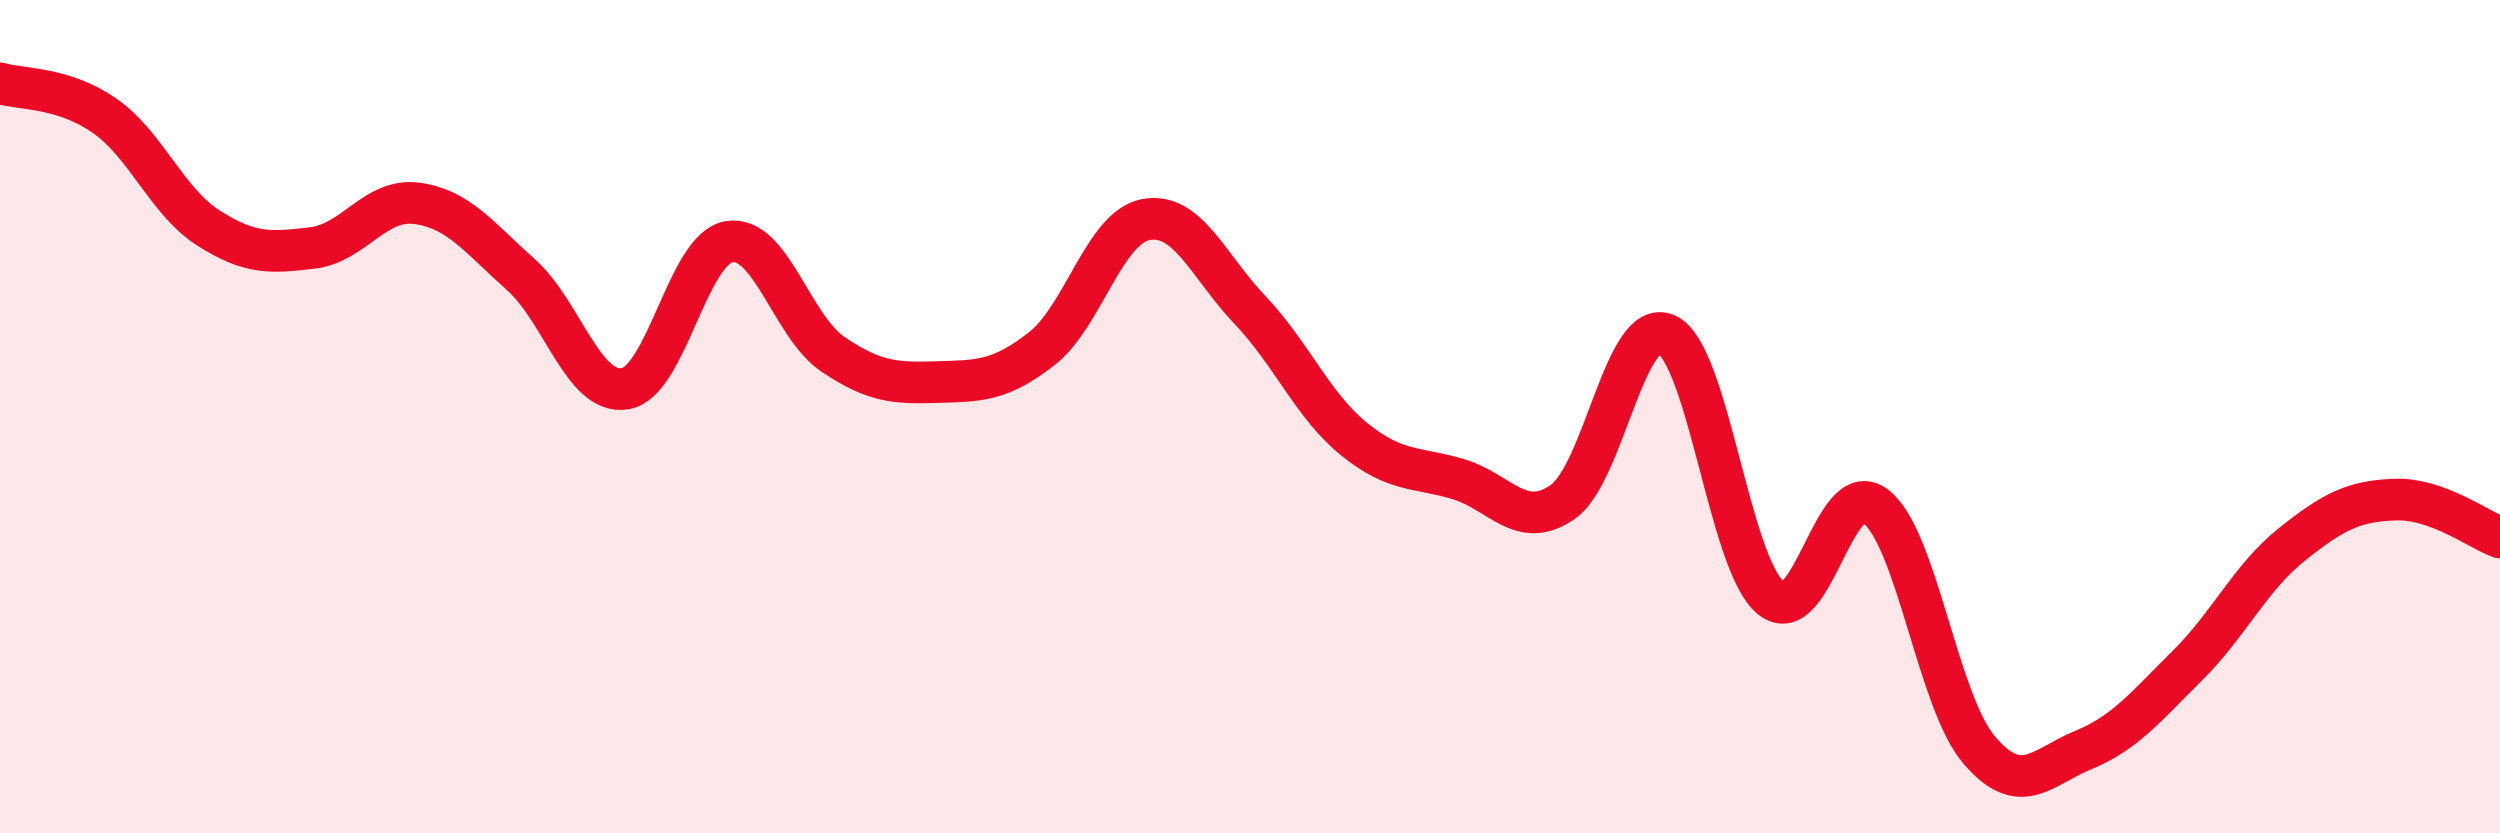
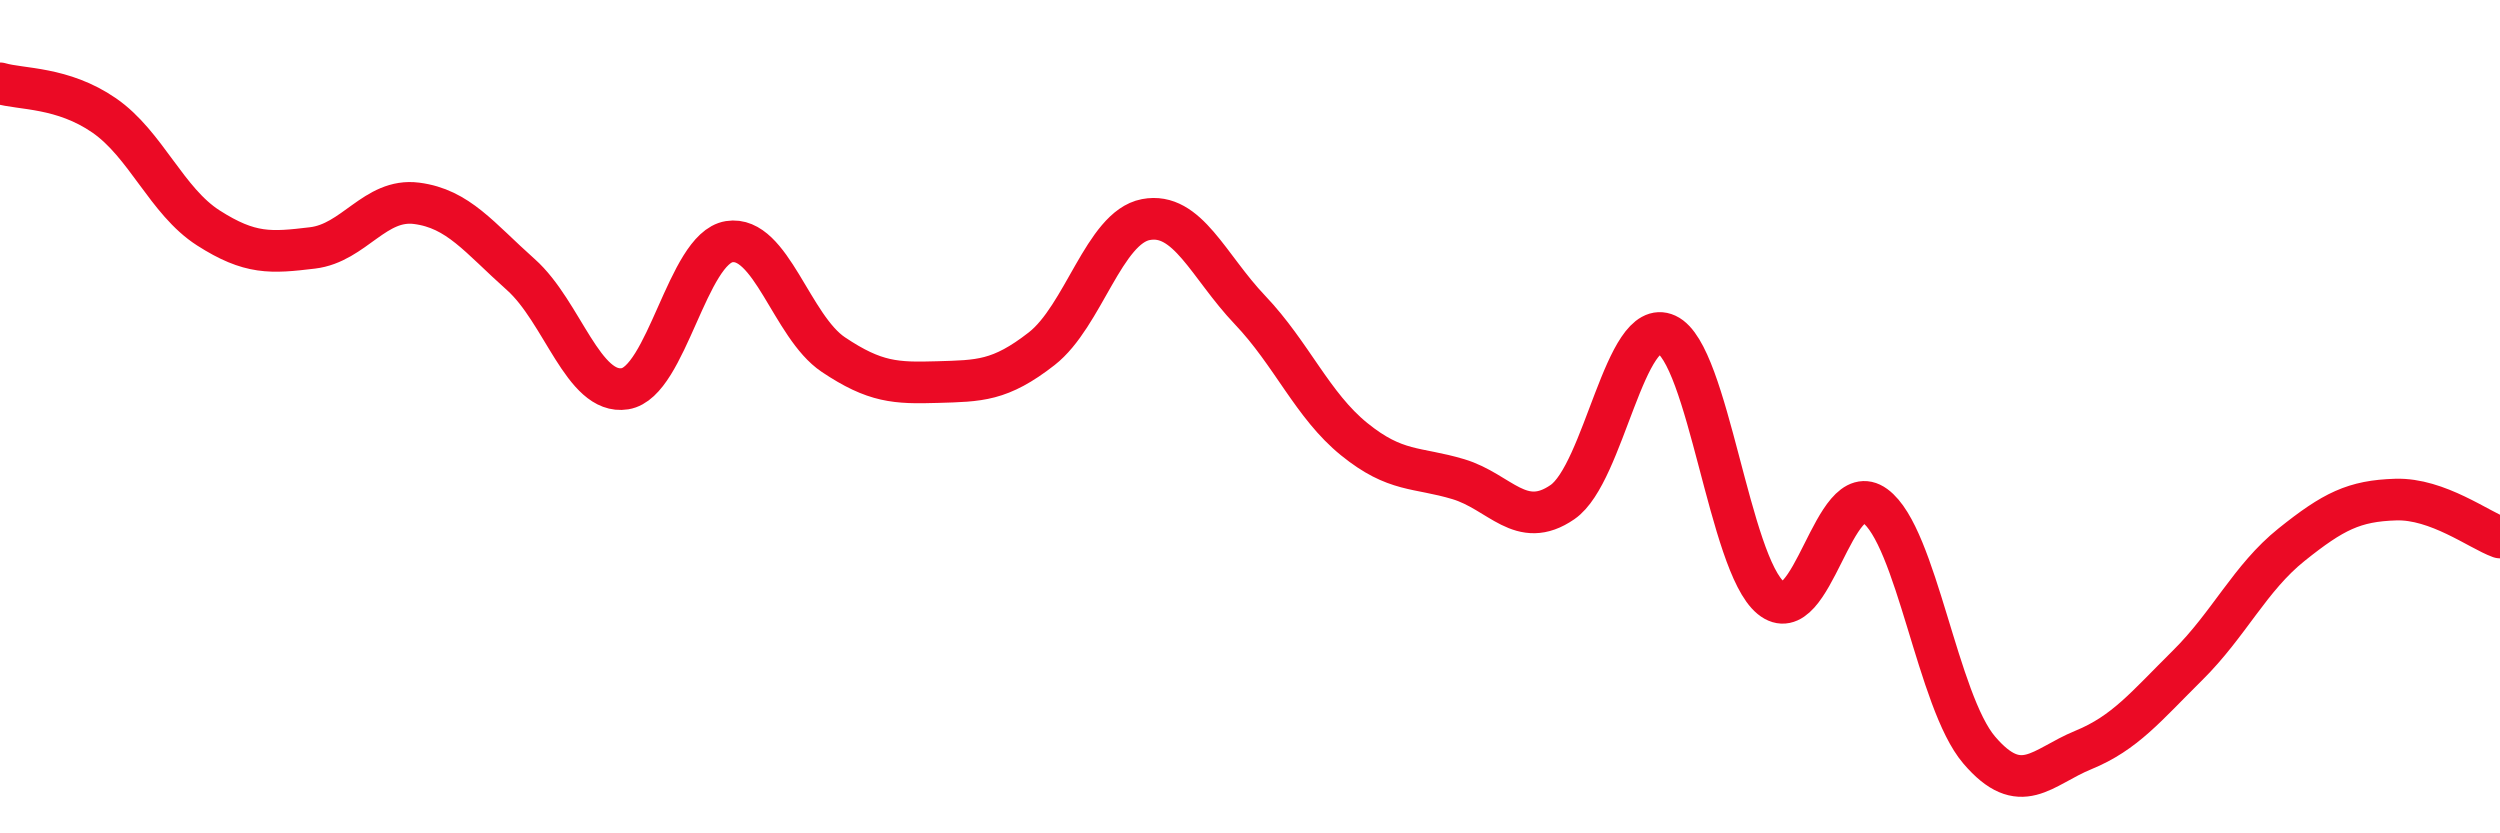
<svg xmlns="http://www.w3.org/2000/svg" width="60" height="20" viewBox="0 0 60 20">
-   <path d="M 0,2 C 0.5,2.15 1.5,2.08 2.5,2.77 C 3.5,3.46 4,4.83 5,5.47 C 6,6.11 6.5,6.07 7.5,5.95 C 8.5,5.83 9,4.75 10,4.88 C 11,5.01 11.5,5.7 12.5,6.59 C 13.5,7.48 14,9.49 15,9.33 C 16,9.17 16.5,5.96 17.5,5.8 C 18.5,5.64 19,7.84 20,8.51 C 21,9.18 21.5,9.2 22.5,9.17 C 23.5,9.14 24,9.15 25,8.37 C 26,7.59 26.5,5.46 27.5,5.27 C 28.5,5.08 29,6.39 30,7.44 C 31,8.49 31.5,9.73 32.5,10.54 C 33.5,11.35 34,11.2 35,11.5 C 36,11.8 36.5,12.74 37.5,12.05 C 38.5,11.36 39,7.57 40,8.03 C 41,8.49 41.5,13.53 42.5,14.35 C 43.5,15.17 44,11.41 45,12.14 C 46,12.87 46.5,16.83 47.5,18 C 48.5,19.17 49,18.41 50,18 C 51,17.59 51.5,16.96 52.5,15.97 C 53.5,14.98 54,13.87 55,13.07 C 56,12.27 56.5,12.02 57.5,11.99 C 58.5,11.96 59.5,12.72 60,12.9L60 20L0 20Z" fill="#EB0A25" opacity="0.1" stroke-linecap="round" stroke-linejoin="round" />
  <path d="M 0,2 C 0.5,2.15 1.5,2.08 2.5,2.77 C 3.5,3.46 4,4.83 5,5.47 C 6,6.11 6.5,6.07 7.5,5.95 C 8.5,5.83 9,4.75 10,4.88 C 11,5.01 11.5,5.7 12.5,6.59 C 13.5,7.48 14,9.49 15,9.33 C 16,9.17 16.5,5.96 17.5,5.8 C 18.5,5.64 19,7.84 20,8.51 C 21,9.18 21.5,9.2 22.5,9.17 C 23.5,9.14 24,9.15 25,8.37 C 26,7.59 26.5,5.46 27.5,5.27 C 28.5,5.08 29,6.39 30,7.44 C 31,8.49 31.5,9.73 32.5,10.54 C 33.5,11.35 34,11.2 35,11.5 C 36,11.8 36.5,12.74 37.5,12.05 C 38.5,11.36 39,7.57 40,8.03 C 41,8.49 41.5,13.53 42.5,14.35 C 43.5,15.17 44,11.41 45,12.14 C 46,12.87 46.5,16.83 47.5,18 C 48.5,19.17 49,18.41 50,18 C 51,17.59 51.5,16.96 52.5,15.97 C 53.5,14.98 54,13.87 55,13.07 C 56,12.27 56.5,12.02 57.5,11.99 C 58.5,11.96 59.5,12.72 60,12.9" stroke="#EB0A25" stroke-width="1" fill="none" stroke-linecap="round" stroke-linejoin="round" />
</svg>